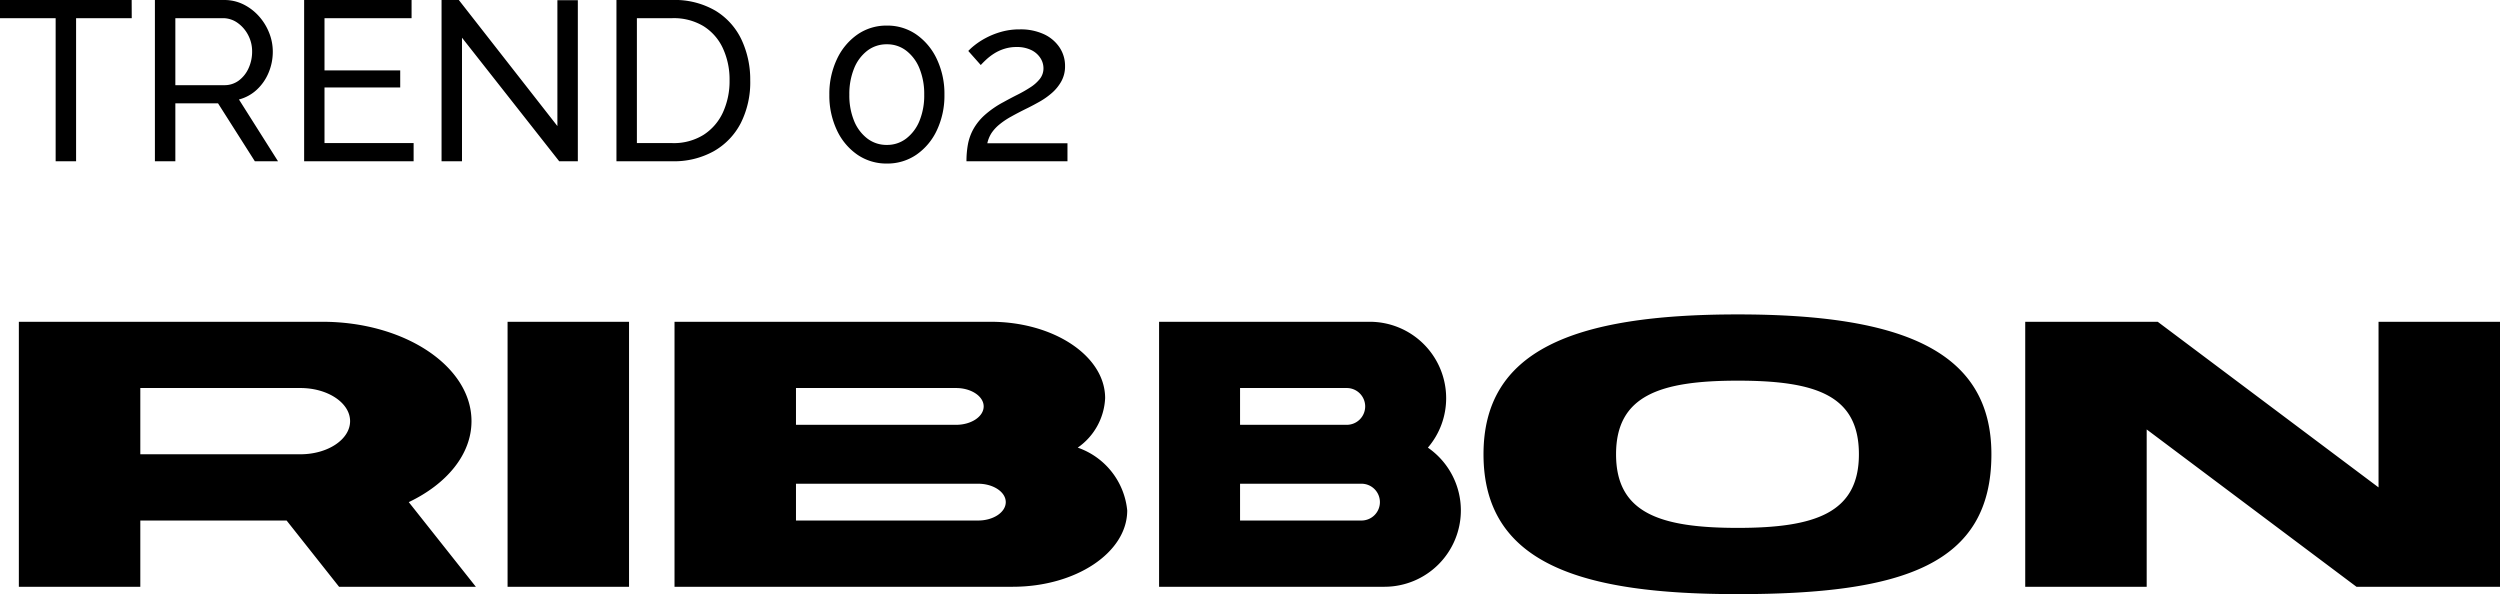
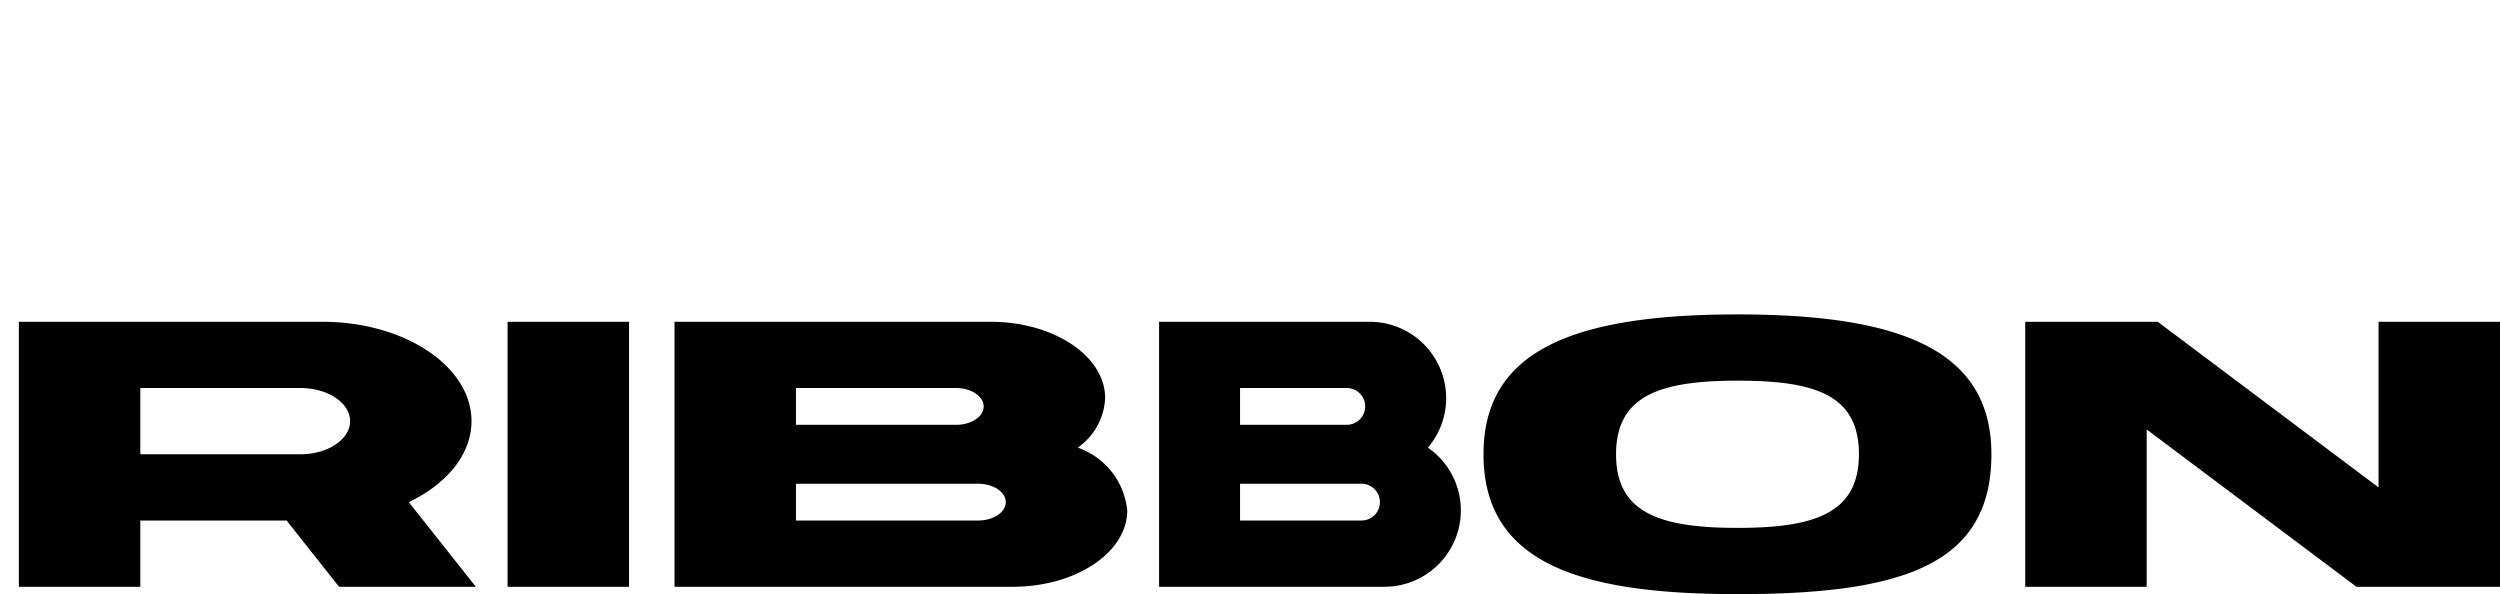
<svg xmlns="http://www.w3.org/2000/svg" width="132.079" height="31.389" viewBox="0 0 132.079 31.389">
  <g id="グループ_236" data-name="グループ 236" transform="translate(-20.204 -2175)">
    <path id="パス_38" data-name="パス 38" d="M18.117,0h7.227L21.8-4.472c2-.953,3.314-2.515,3.314-4.278,0-2.895-3.533-5.25-7.875-5.25H1.2V0H7.617V-3.5h7.729ZM7.617-10.5h8.458c1.447,0,2.625.785,2.625,1.75S17.522-7,16.075-7H7.617ZM33.437,0V-14H27.02V0ZM57.142-7.351A3.368,3.368,0,0,0,58.59-9.967c0-2.224-2.714-4.033-6.05-4.033H35.84V0H53.707c3.336,0,6.05-1.809,6.05-4.033a3.915,3.915,0,0,0-2.615-3.318ZM50.715-10.5c.8,0,1.458.436,1.458.972s-.654.972-1.458.972H42.257V-10.5Zm1.167,7H42.257V-5.444h9.625c.8,0,1.458.436,1.458.972s-.654.972-1.458.972Zm23.76-3.851a4.016,4.016,0,0,0,.965-2.615A4.038,4.038,0,0,0,72.573-14H61.44V0H73.351a4.038,4.038,0,0,0,4.033-4.033,4.032,4.032,0,0,0-1.743-3.318ZM71.357-10.5a.973.973,0,0,1,.972.972.973.973,0,0,1-.972.972H65.718V-10.5Zm.778,7H65.718V-5.444h6.417a.973.973,0,0,1,.972.972.973.973,0,0,1-.972.972ZM105.413-7c0-5.444-4.667-7.389-13.4-7.389C83.247-14.389,78.58-12.444,78.58-7,78.58-1.167,83.83.389,92.01.389,100.747.389,105.413-1.167,105.413-7Zm-7,0c0,3.111-2.333,3.889-6.4,3.889-4.1,0-6.43-.778-6.43-3.889s2.333-3.889,6.431-3.889C96.153-10.889,98.413-10.111,98.413-7Zm27.453-7v8.75L114.2-14h-7V0h6.417V-8.312L124.7,0h7.583V-14Z" transform="translate(20 2206)" />
-     <path id="パス_37" data-name="パス 37" d="M7.164-7.56H4.224V0H3.144V-7.56H.2v-.96h6.96ZM8.388,0V-8.52h3.648a2.275,2.275,0,0,1,1.032.234,2.705,2.705,0,0,1,.816.624,2.914,2.914,0,0,1,.54.876,2.673,2.673,0,0,1,.192.99,2.85,2.85,0,0,1-.222,1.116,2.562,2.562,0,0,1-.624.9,2.2,2.2,0,0,1-.942.516L14.892,0H13.668L11.724-3.06H9.468V0Zm1.08-4.02h2.58a1.259,1.259,0,0,0,.774-.246,1.652,1.652,0,0,0,.516-.654,2.087,2.087,0,0,0,.186-.876,1.834,1.834,0,0,0-.216-.882,1.8,1.8,0,0,0-.564-.642,1.323,1.323,0,0,0-.768-.24H9.468ZM22.056-.96V0H16.272V-8.52h5.676v.96h-4.6V-4.8h4v.9h-4V-.96Zm2.556-5.568V0h-1.08V-8.52h.912l5.208,6.66V-8.508h1.08V0h-.984ZM32.772,0V-8.52h2.952a4.259,4.259,0,0,1,2.286.57,3.567,3.567,0,0,1,1.374,1.536,4.955,4.955,0,0,1,.456,2.142,4.788,4.788,0,0,1-.5,2.256A3.607,3.607,0,0,1,37.908-.528,4.328,4.328,0,0,1,35.724,0Zm5.976-4.272a3.921,3.921,0,0,0-.354-1.7A2.715,2.715,0,0,0,37.368-7.14a3.043,3.043,0,0,0-1.644-.42H33.852v6.6h1.872A2.97,2.97,0,0,0,37.38-1.4,2.786,2.786,0,0,0,38.4-2.586,3.959,3.959,0,0,0,38.748-4.272ZM50.1-3.516a4.275,4.275,0,0,1-.4,1.878,3.213,3.213,0,0,1-1.08,1.29,2.7,2.7,0,0,1-1.56.468A2.7,2.7,0,0,1,45.5-.348a3.213,3.213,0,0,1-1.08-1.29,4.275,4.275,0,0,1-.4-1.878,4.275,4.275,0,0,1,.4-1.878,3.258,3.258,0,0,1,1.08-1.3,2.673,2.673,0,0,1,1.56-.474,2.673,2.673,0,0,1,1.56.474,3.258,3.258,0,0,1,1.08,1.3A4.275,4.275,0,0,1,50.1-3.516Zm-1.068,0a3.572,3.572,0,0,0-.252-1.392,2.218,2.218,0,0,0-.7-.936,1.645,1.645,0,0,0-1.02-.336,1.663,1.663,0,0,0-1.032.336,2.218,2.218,0,0,0-.7.936,3.572,3.572,0,0,0-.252,1.392,3.527,3.527,0,0,0,.252,1.386,2.224,2.224,0,0,0,.7.93,1.663,1.663,0,0,0,1.032.336,1.645,1.645,0,0,0,1.02-.336,2.224,2.224,0,0,0,.7-.93A3.527,3.527,0,0,0,49.032-3.516ZM51.264,0a4.929,4.929,0,0,1,.078-.9,2.69,2.69,0,0,1,.288-.8,2.921,2.921,0,0,1,.594-.738,5.066,5.066,0,0,1,1-.69q.36-.2.726-.384A6.929,6.929,0,0,0,54.63-3.9a2.023,2.023,0,0,0,.51-.45.9.9,0,0,0,.192-.57.991.991,0,0,0-.162-.534,1.182,1.182,0,0,0-.48-.42,1.72,1.72,0,0,0-.786-.162,2.1,2.1,0,0,0-.654.1,2.291,2.291,0,0,0-.528.246,2.87,2.87,0,0,0-.408.312q-.174.162-.294.294l-.66-.744a3.006,3.006,0,0,1,.324-.294A3.888,3.888,0,0,1,52.26-6.5a4.114,4.114,0,0,1,.81-.33,3.532,3.532,0,0,1,1.014-.138,2.913,2.913,0,0,1,1.278.258,1.992,1.992,0,0,1,.822.7,1.742,1.742,0,0,1,.288.978,1.622,1.622,0,0,1-.2.816,2.315,2.315,0,0,1-.5.612,3.923,3.923,0,0,1-.636.45q-.33.186-.594.318-.54.264-.924.48a3.983,3.983,0,0,0-.63.426,2.1,2.1,0,0,0-.4.438,1.648,1.648,0,0,0-.222.54H56.6V0Z" transform="translate(20 2183.52)" />
  </g>
</svg>